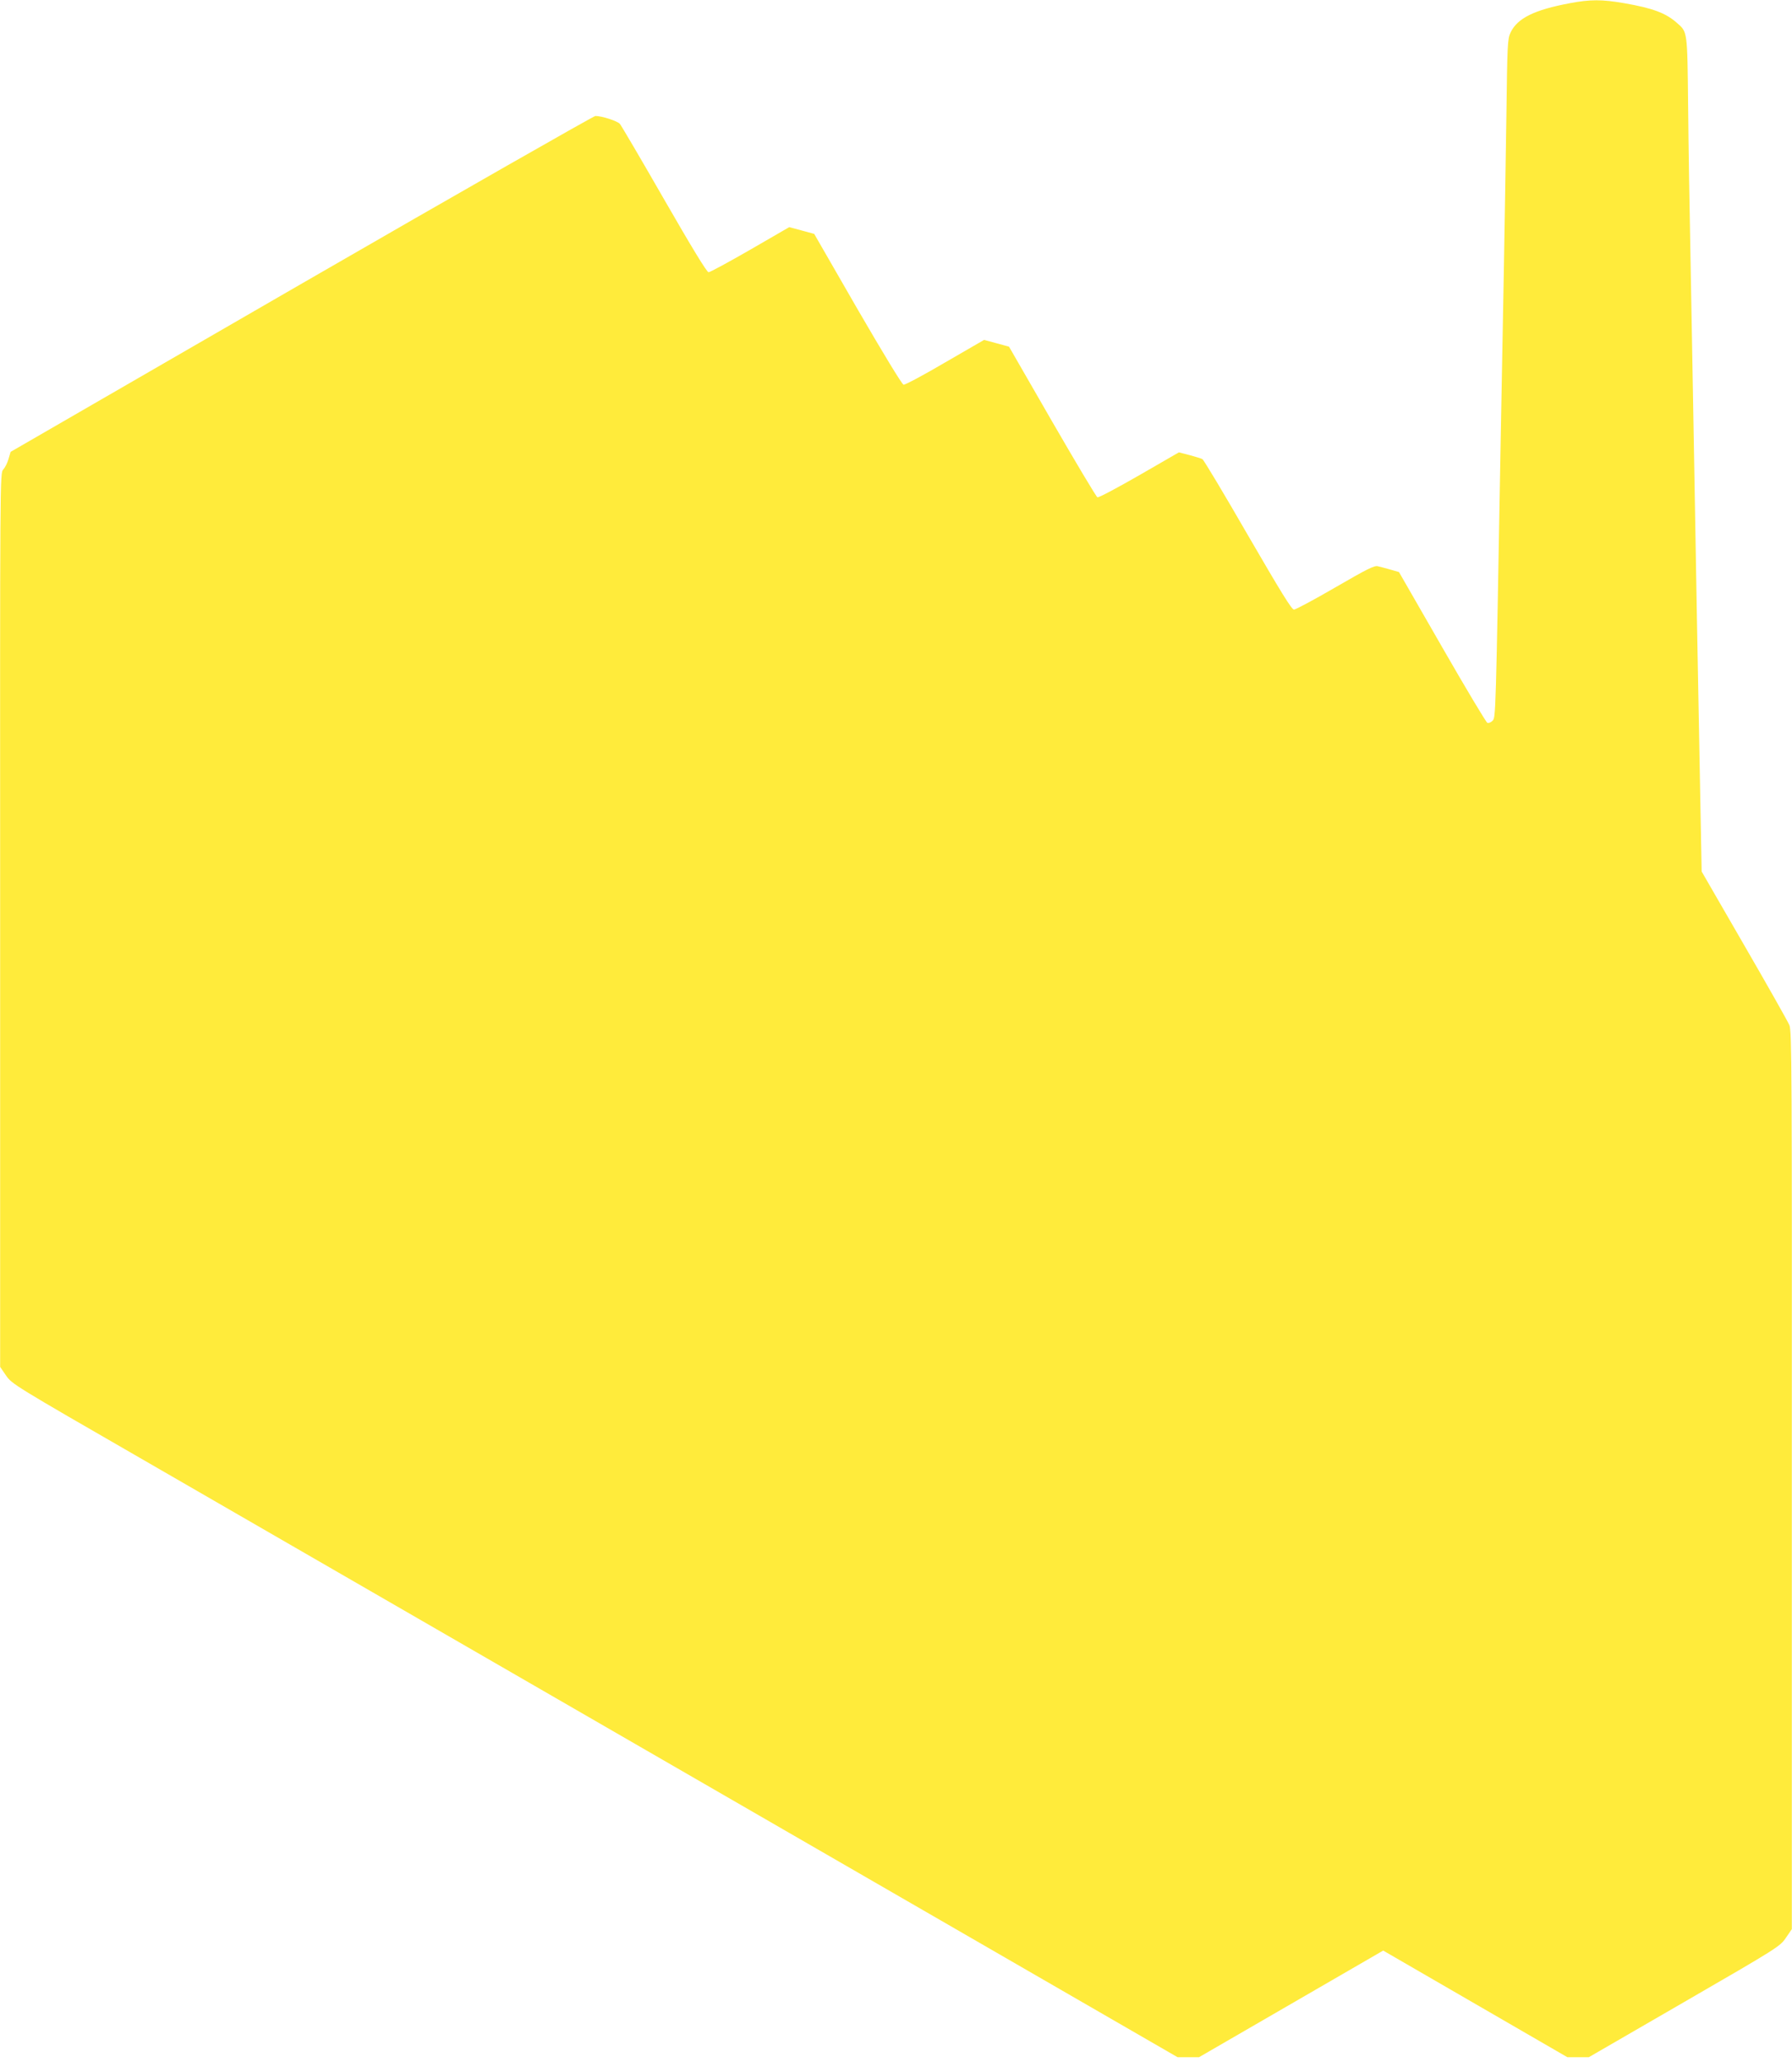
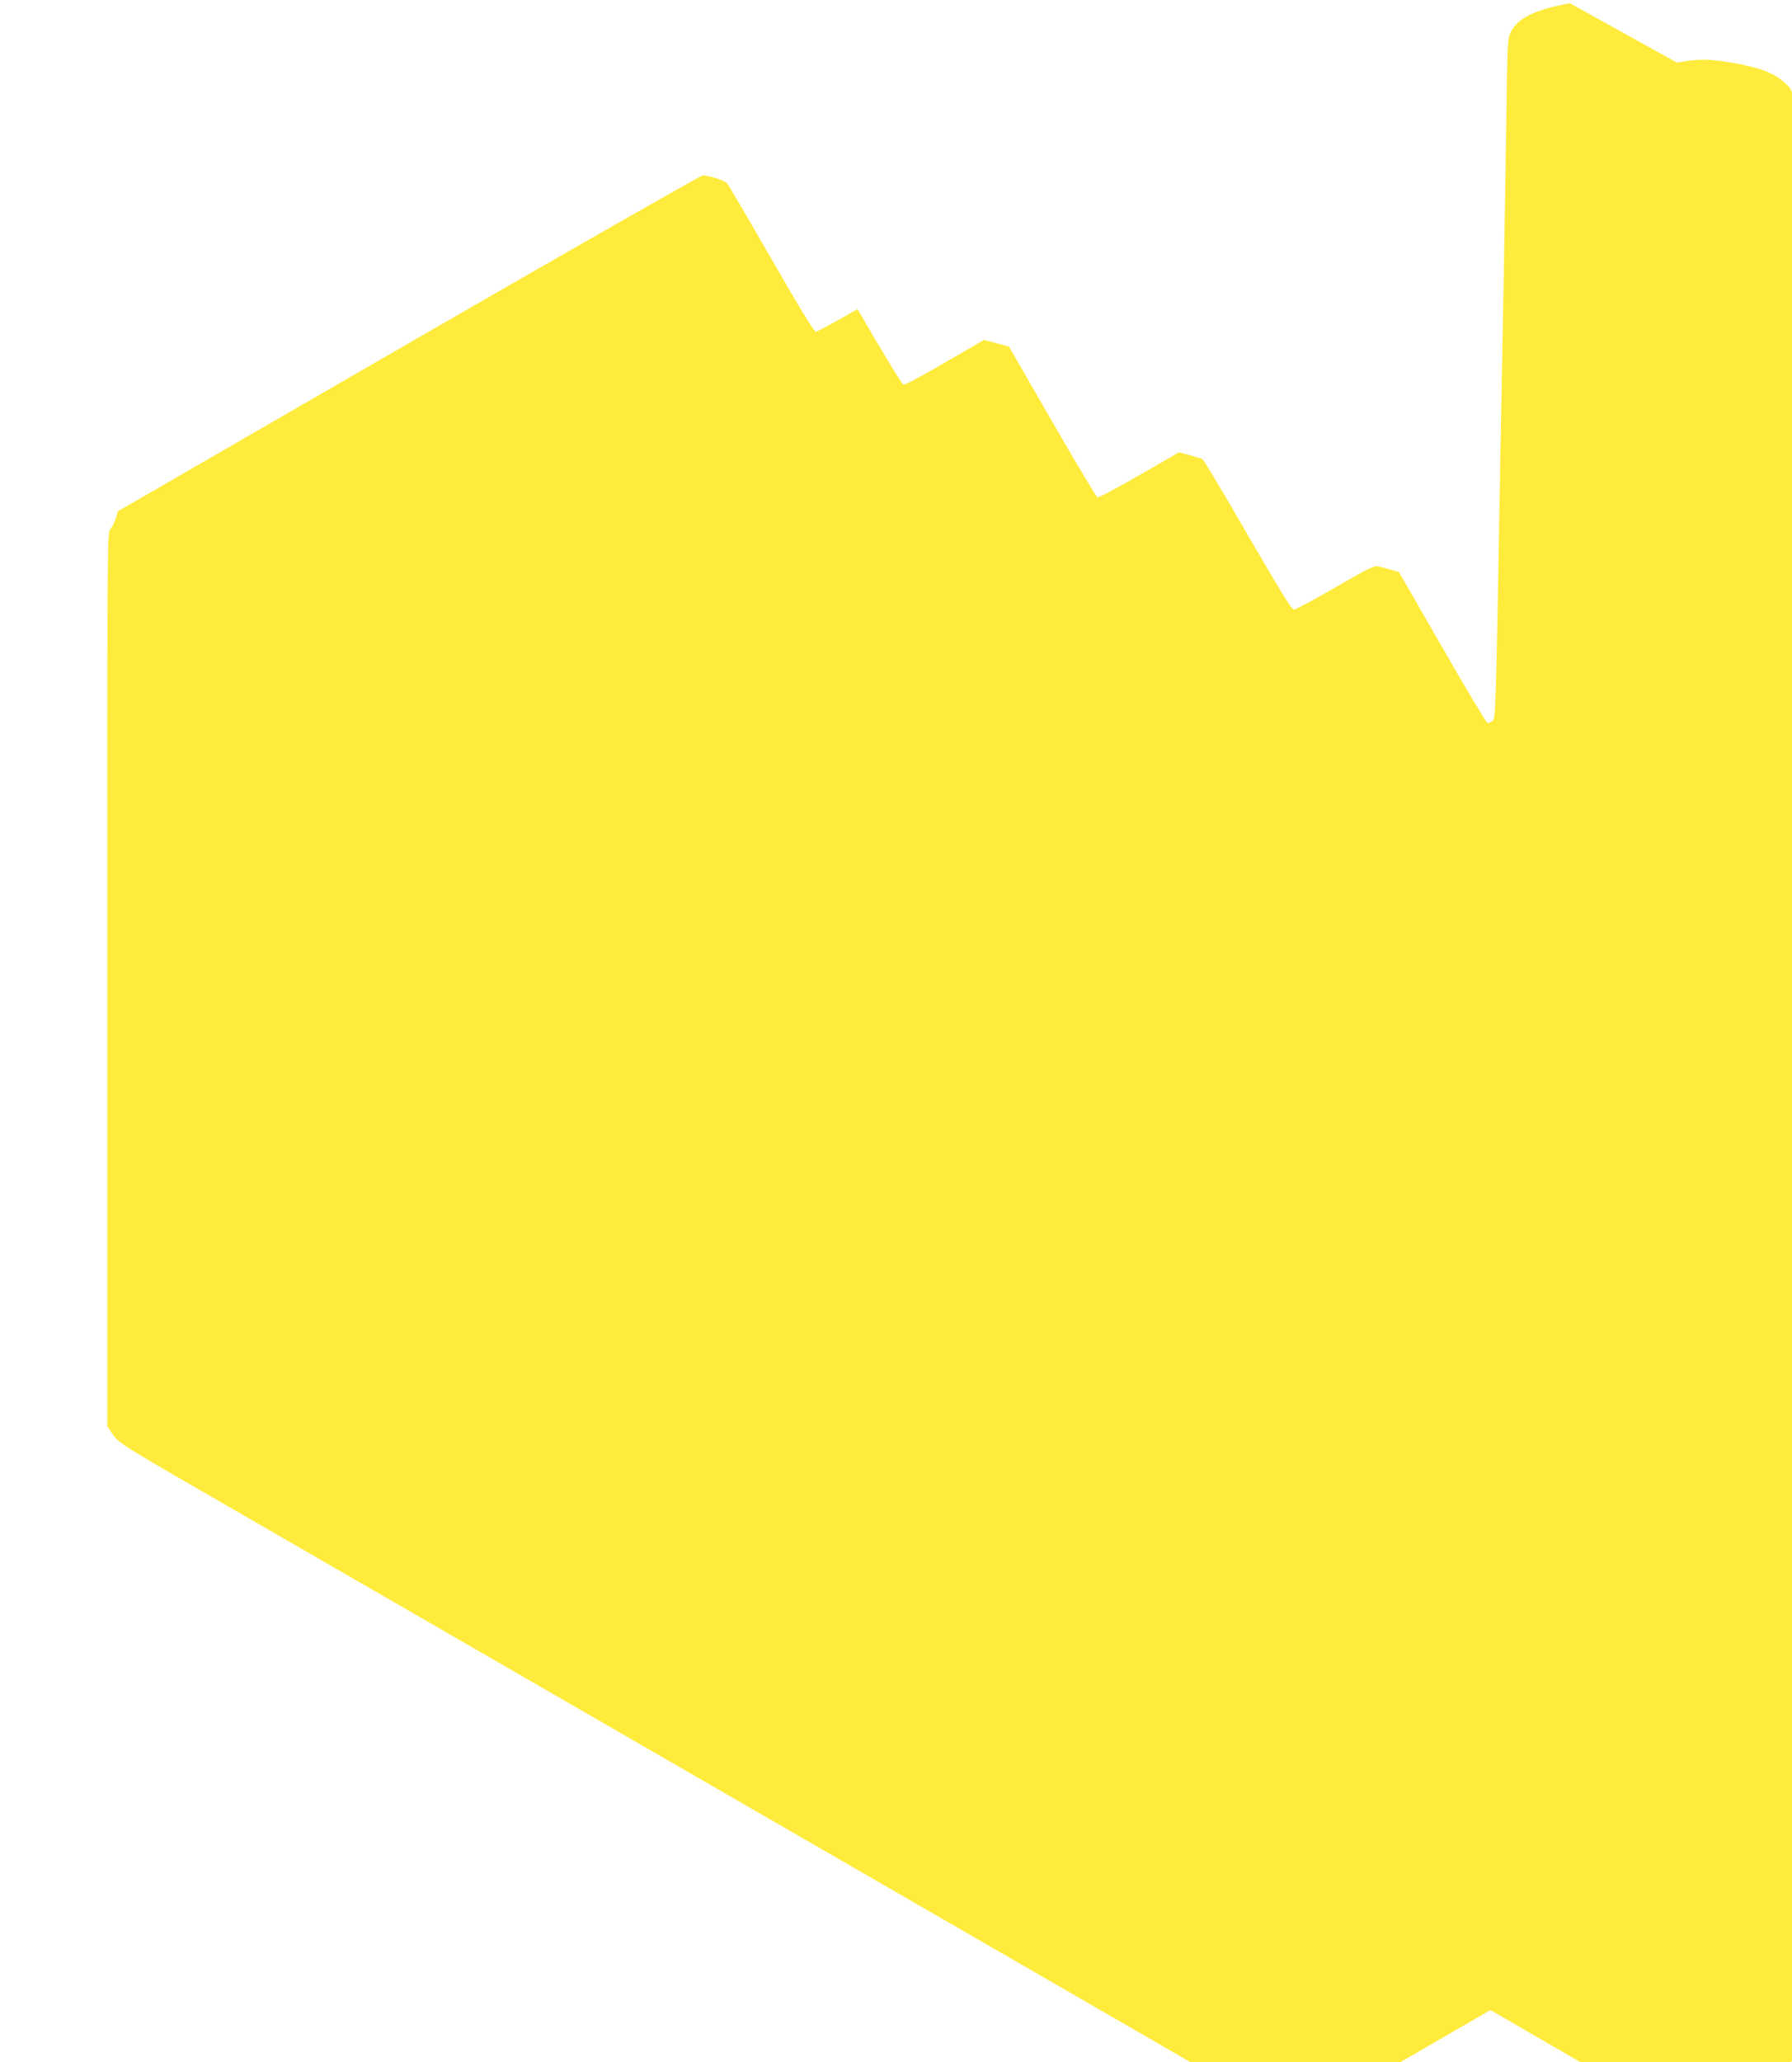
<svg xmlns="http://www.w3.org/2000/svg" version="1.0" width="1113pt" height="1280pt" viewBox="0 0 1113 1280" preserveAspectRatio="xMidYMid meet">
  <g transform="translate(0,1280) scale(0.1,-0.1)" fill="#ffeb3b" stroke="none">
-     <path d="M9750 12780 c-220 -41 -326 -93 -368 -182 -19 -41 -20 -69 -26 -523 -4 -264 -11 -700 -16 -970 -5 -269 -14 -751 -20 -1070 -30 -1701 -30 -1688 -50 -1709 -10 -10 -24 -16 -32 -13 -7 2 -134 214 -281 470 l-268 466 -52 15 c-29 8 -64 18 -79 21 -22 6 -67 -17 -264 -131 -131 -76 -247 -138 -257 -138 -14 -1 -82 110 -287 463 -147 255 -274 467 -282 471 -7 4 -43 15 -80 25 l-66 17 -246 -142 c-136 -78 -252 -140 -260 -137 -7 3 -133 214 -281 470 l-268 465 -77 21 -78 21 -242 -140 c-133 -78 -249 -140 -258 -138 -10 2 -128 197 -286 469 l-269 467 -77 21 -78 21 -242 -140 c-134 -77 -250 -140 -259 -140 -11 0 -105 155 -276 452 -143 249 -267 460 -275 469 -16 18 -112 49 -152 49 -12 -1 -835 -470 -1828 -1043 l-1804 -1042 -13 -44 c-7 -25 -22 -54 -33 -66 -20 -21 -20 -28 -19 -2796 l0 -2774 37 -54 c36 -52 50 -61 847 -520 446 -257 1411 -814 2145 -1238 734 -424 1999 -1154 2810 -1622 l1474 -851 67 0 66 0 572 331 572 331 572 -331 572 -331 66 0 67 0 593 343 c583 337 595 345 631 398 l37 54 0 2786 c1 2545 0 2790 -15 2825 -9 22 -135 245 -281 497 l-264 457 -9 478 c-5 262 -14 745 -20 1072 -22 1273 -31 1734 -40 2245 -6 292 -13 723 -15 958 -5 471 -4 457 -70 515 -69 61 -149 91 -327 122 -138 24 -210 24 -338 0z" />
+     <path d="M9750 12780 c-220 -41 -326 -93 -368 -182 -19 -41 -20 -69 -26 -523 -4 -264 -11 -700 -16 -970 -5 -269 -14 -751 -20 -1070 -30 -1701 -30 -1688 -50 -1709 -10 -10 -24 -16 -32 -13 -7 2 -134 214 -281 470 l-268 466 -52 15 c-29 8 -64 18 -79 21 -22 6 -67 -17 -264 -131 -131 -76 -247 -138 -257 -138 -14 -1 -82 110 -287 463 -147 255 -274 467 -282 471 -7 4 -43 15 -80 25 l-66 17 -246 -142 c-136 -78 -252 -140 -260 -137 -7 3 -133 214 -281 470 l-268 465 -77 21 -78 21 -242 -140 c-133 -78 -249 -140 -258 -138 -10 2 -128 197 -286 469 c-134 -77 -250 -140 -259 -140 -11 0 -105 155 -276 452 -143 249 -267 460 -275 469 -16 18 -112 49 -152 49 -12 -1 -835 -470 -1828 -1043 l-1804 -1042 -13 -44 c-7 -25 -22 -54 -33 -66 -20 -21 -20 -28 -19 -2796 l0 -2774 37 -54 c36 -52 50 -61 847 -520 446 -257 1411 -814 2145 -1238 734 -424 1999 -1154 2810 -1622 l1474 -851 67 0 66 0 572 331 572 331 572 -331 572 -331 66 0 67 0 593 343 c583 337 595 345 631 398 l37 54 0 2786 c1 2545 0 2790 -15 2825 -9 22 -135 245 -281 497 l-264 457 -9 478 c-5 262 -14 745 -20 1072 -22 1273 -31 1734 -40 2245 -6 292 -13 723 -15 958 -5 471 -4 457 -70 515 -69 61 -149 91 -327 122 -138 24 -210 24 -338 0z" />
  </g>
</svg>